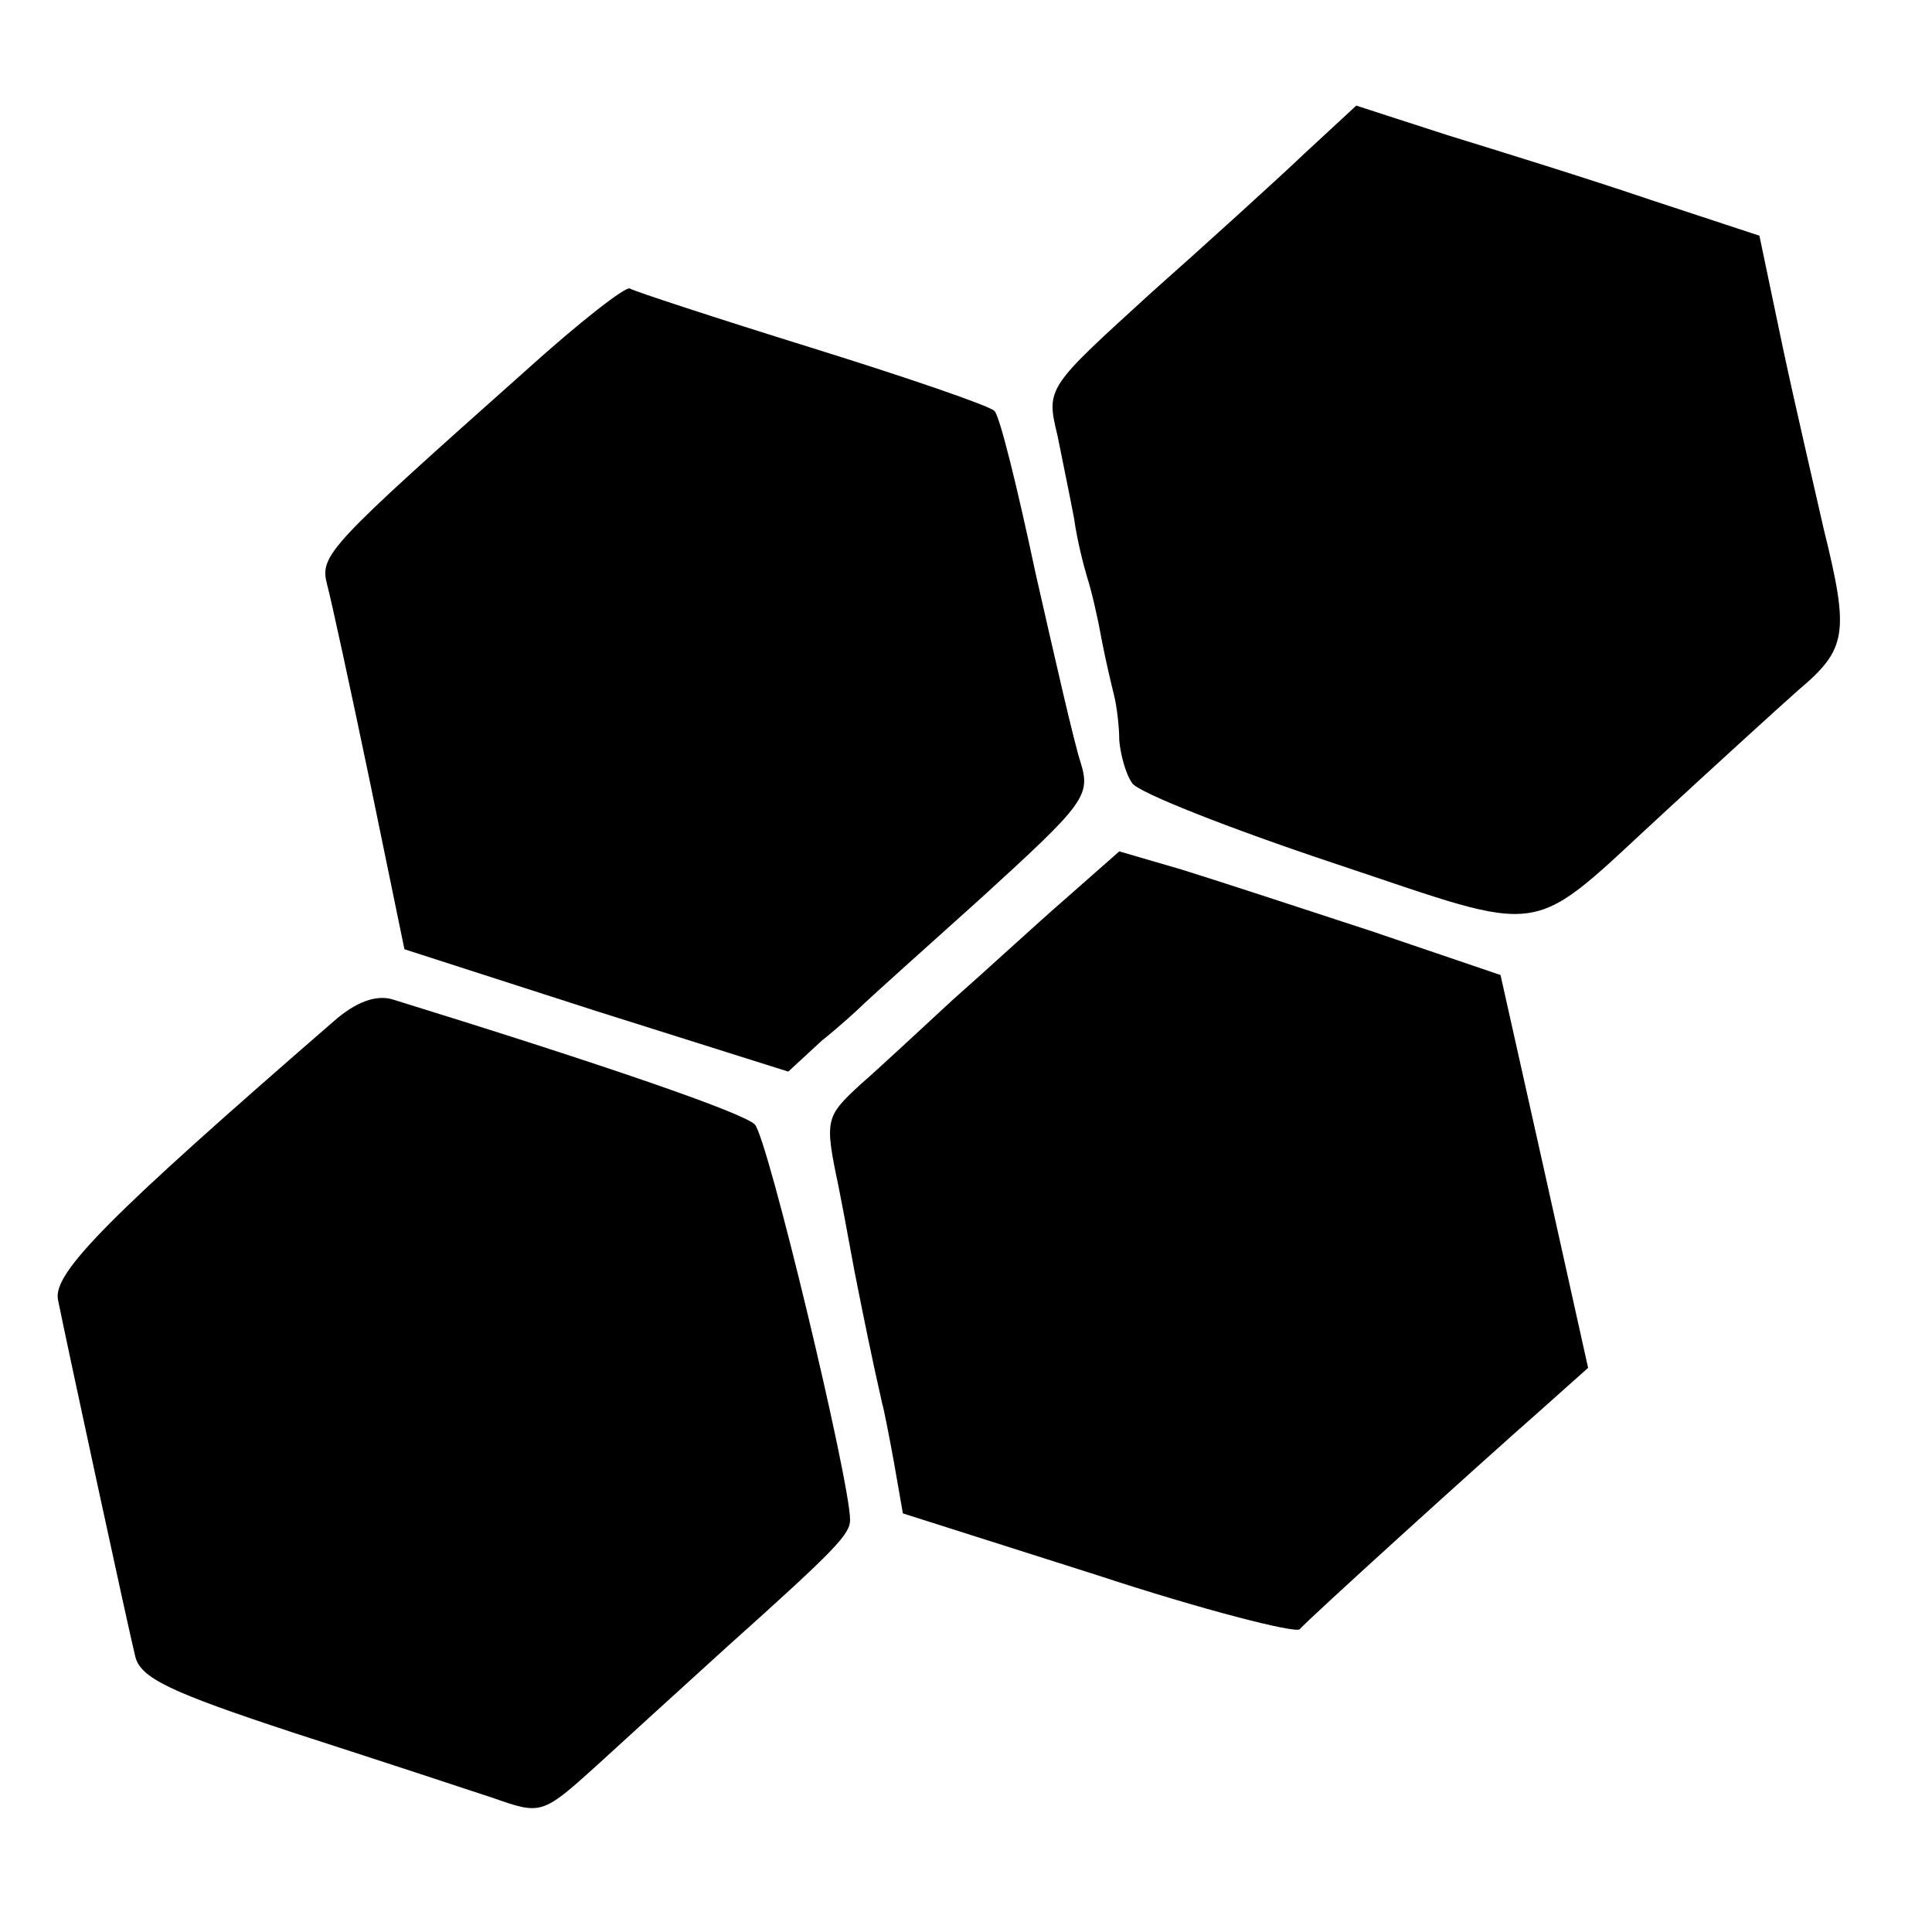
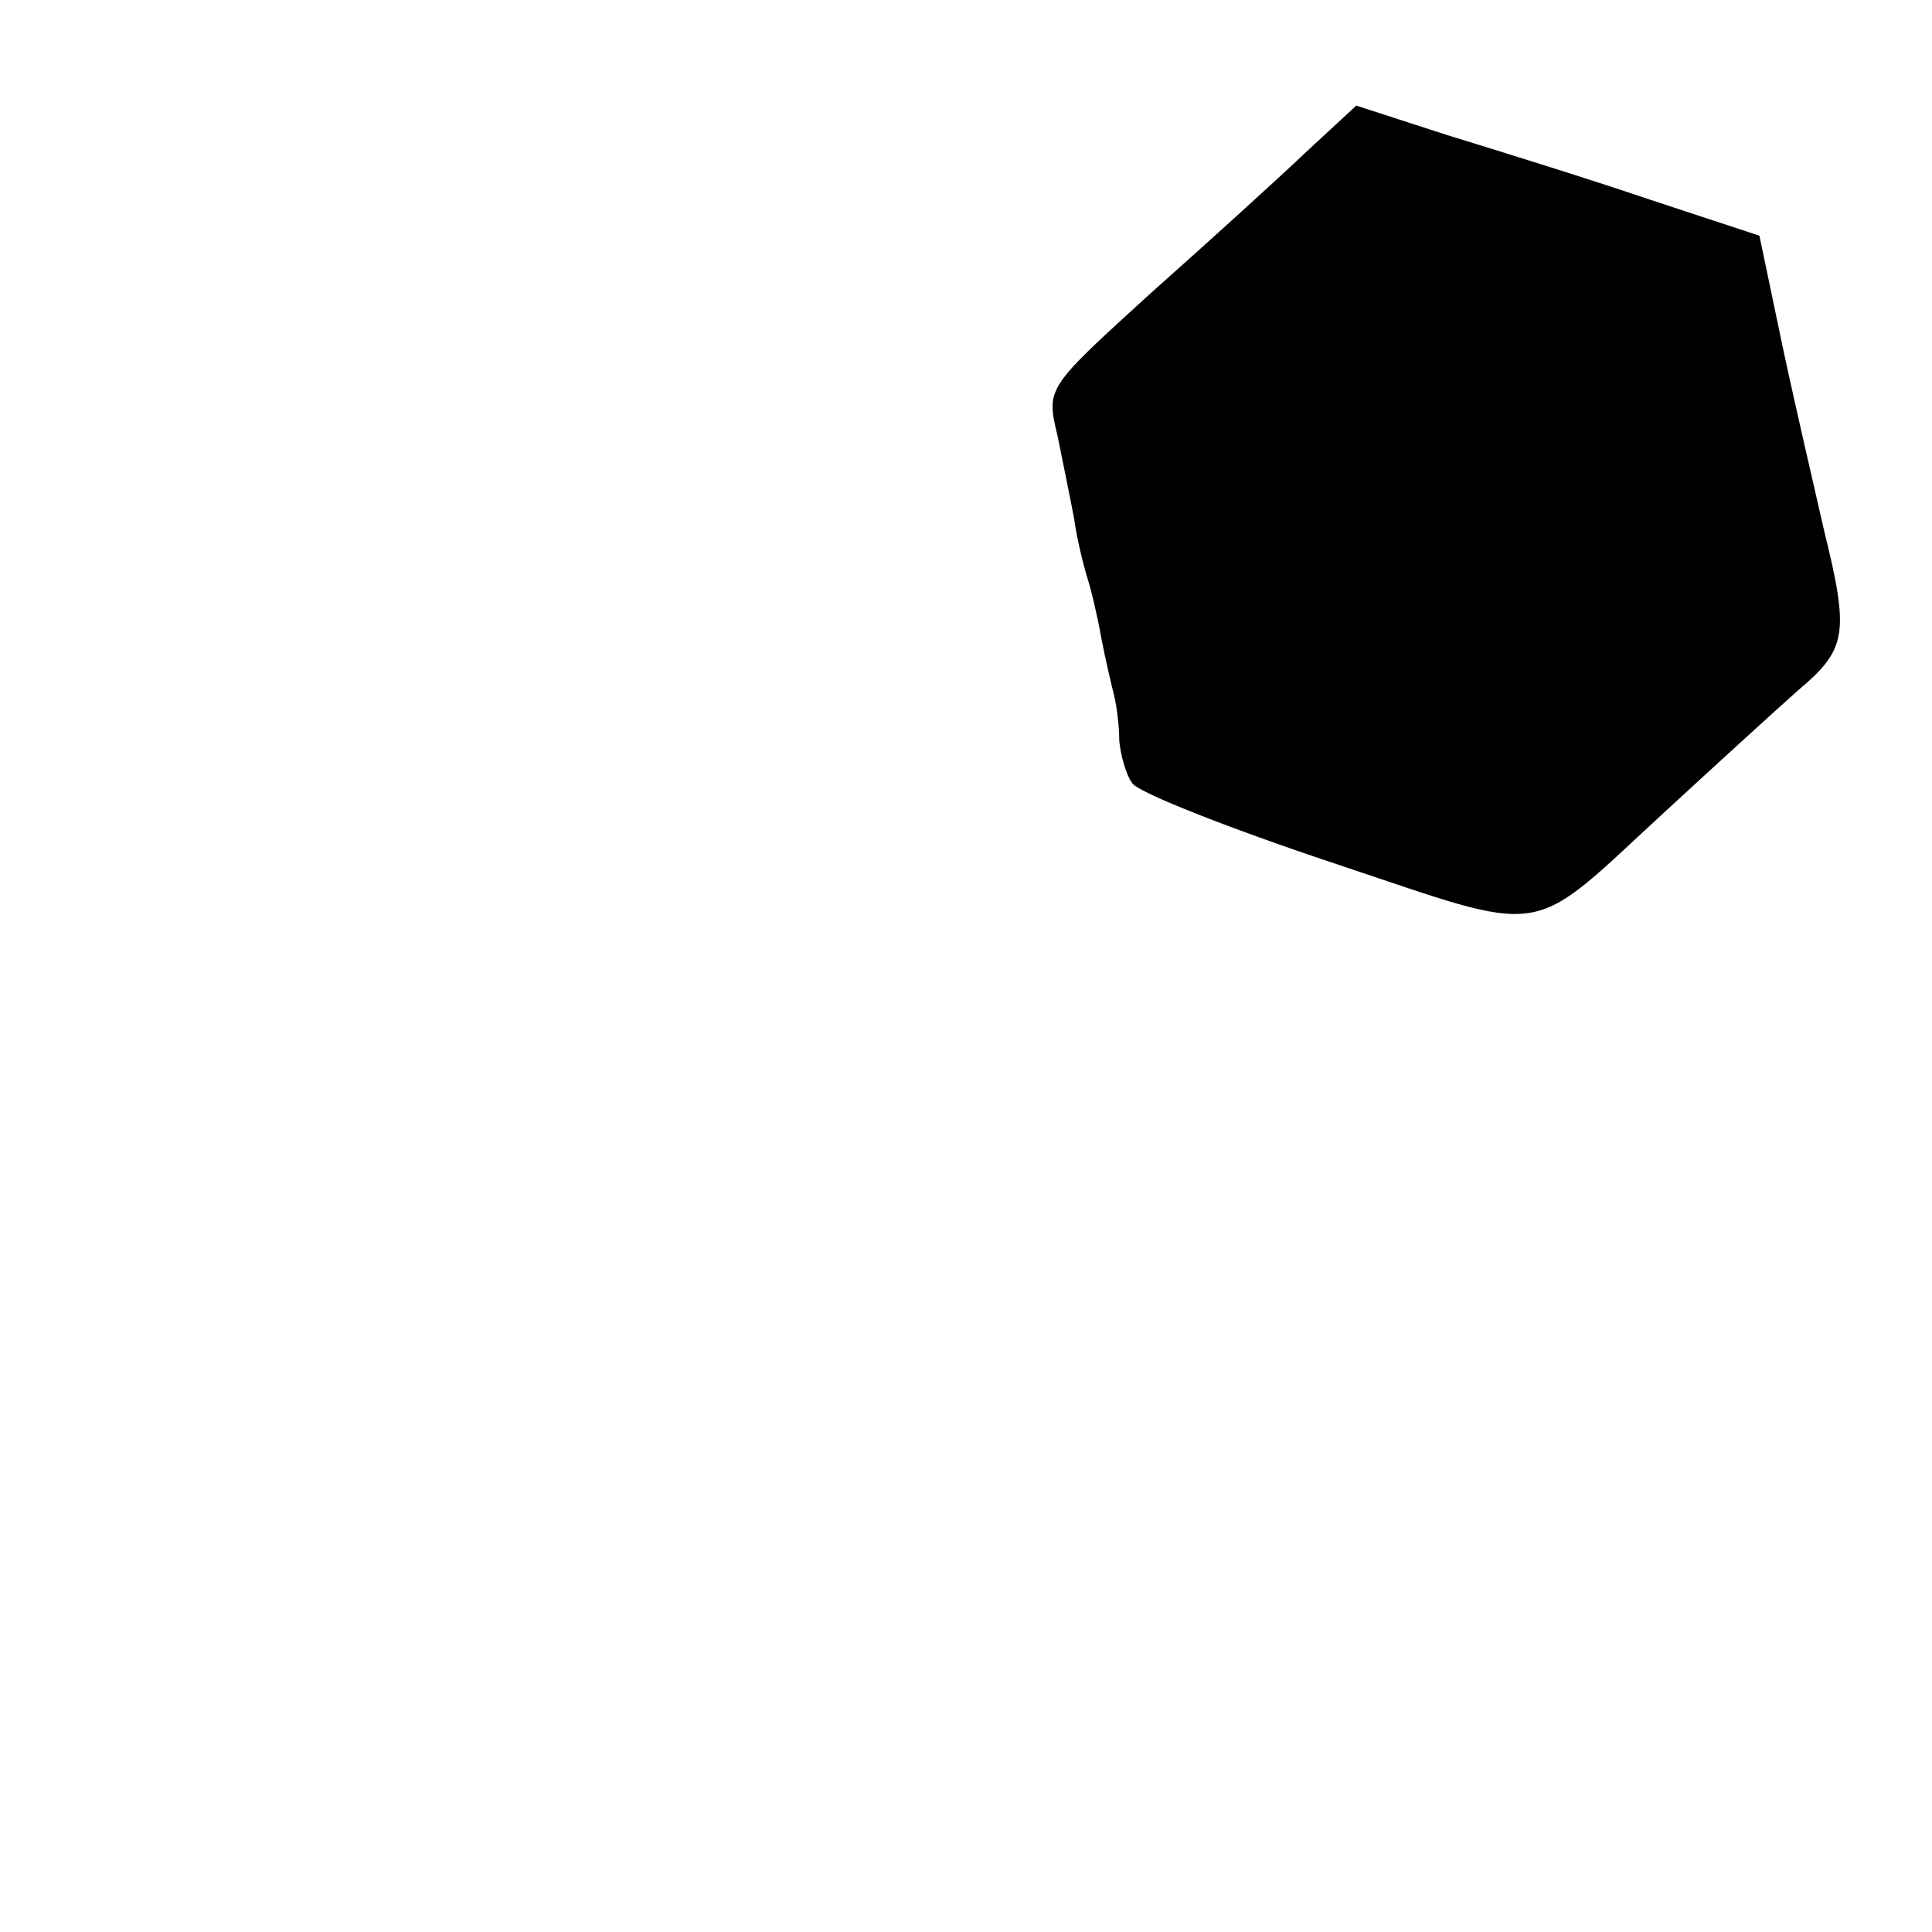
<svg xmlns="http://www.w3.org/2000/svg" version="1.0" width="150pt" height="150pt" viewBox="0 0 150 150" preserveAspectRatio="xMidYMid meet">
  <g transform="translate(0,150) scale(0.1,-0.1)" fill="#000000" stroke="none">
    <path d="M1013 1381 c-21 -20 -75 -69 -120 -109 -80 -73 -81 -73 -72 -110 4 -20 10 -49 13 -65 2 -15 7 -35 10 -45 3 -9 8 -30 11 -47 3 -16 8 -37 10 -45 2 -8 4 -24 4 -35 1 -11 5 -26 10 -33 4 -7 75 -35 156 -62 171 -57 149 -60 259 41 38 35 84 77 102 93 38 32 40 44 20 125 -7 31 -22 95 -32 142 l-18 86 -85 28 c-47 16 -118 38 -157 50 l-71 23 -40 -37z" />
-     <path d="M409 1213 c-155 -138 -161 -144 -155 -167 3 -11 18 -80 33 -152 l27 -131 149 -48 149 -47 26 24 c15 12 29 25 32 28 3 3 44 40 92 83 80 73 85 79 77 105 -5 15 -20 81 -35 147 -14 66 -28 123 -32 126 -4 4 -68 26 -142 49 -74 23 -138 44 -141 46 -3 2 -39 -26 -80 -63z" />
-     <path d="M827 802 c-23 -20 -62 -56 -87 -78 -25 -23 -57 -53 -72 -66 -27 -25 -28 -27 -17 -79 6 -30 12 -65 15 -79 4 -20 11 -55 19 -90 1 -3 5 -23 9 -45 l7 -40 151 -48 c82 -27 153 -45 157 -42 8 9 137 126 187 170 l37 33 -34 153 -34 152 -100 34 c-55 18 -122 40 -148 48 l-48 14 -42 -37z" />
-     <path d="M259 707 c-174 -151 -218 -195 -214 -216 7 -35 55 -257 60 -277 4 -17 28 -28 122 -59 65 -21 135 -44 156 -51 37 -13 38 -13 80 25 23 21 69 63 101 92 86 77 96 88 96 99 0 30 -64 297 -74 307 -9 9 -116 46 -281 97 -13 4 -29 -2 -46 -17z" />
  </g>
</svg>